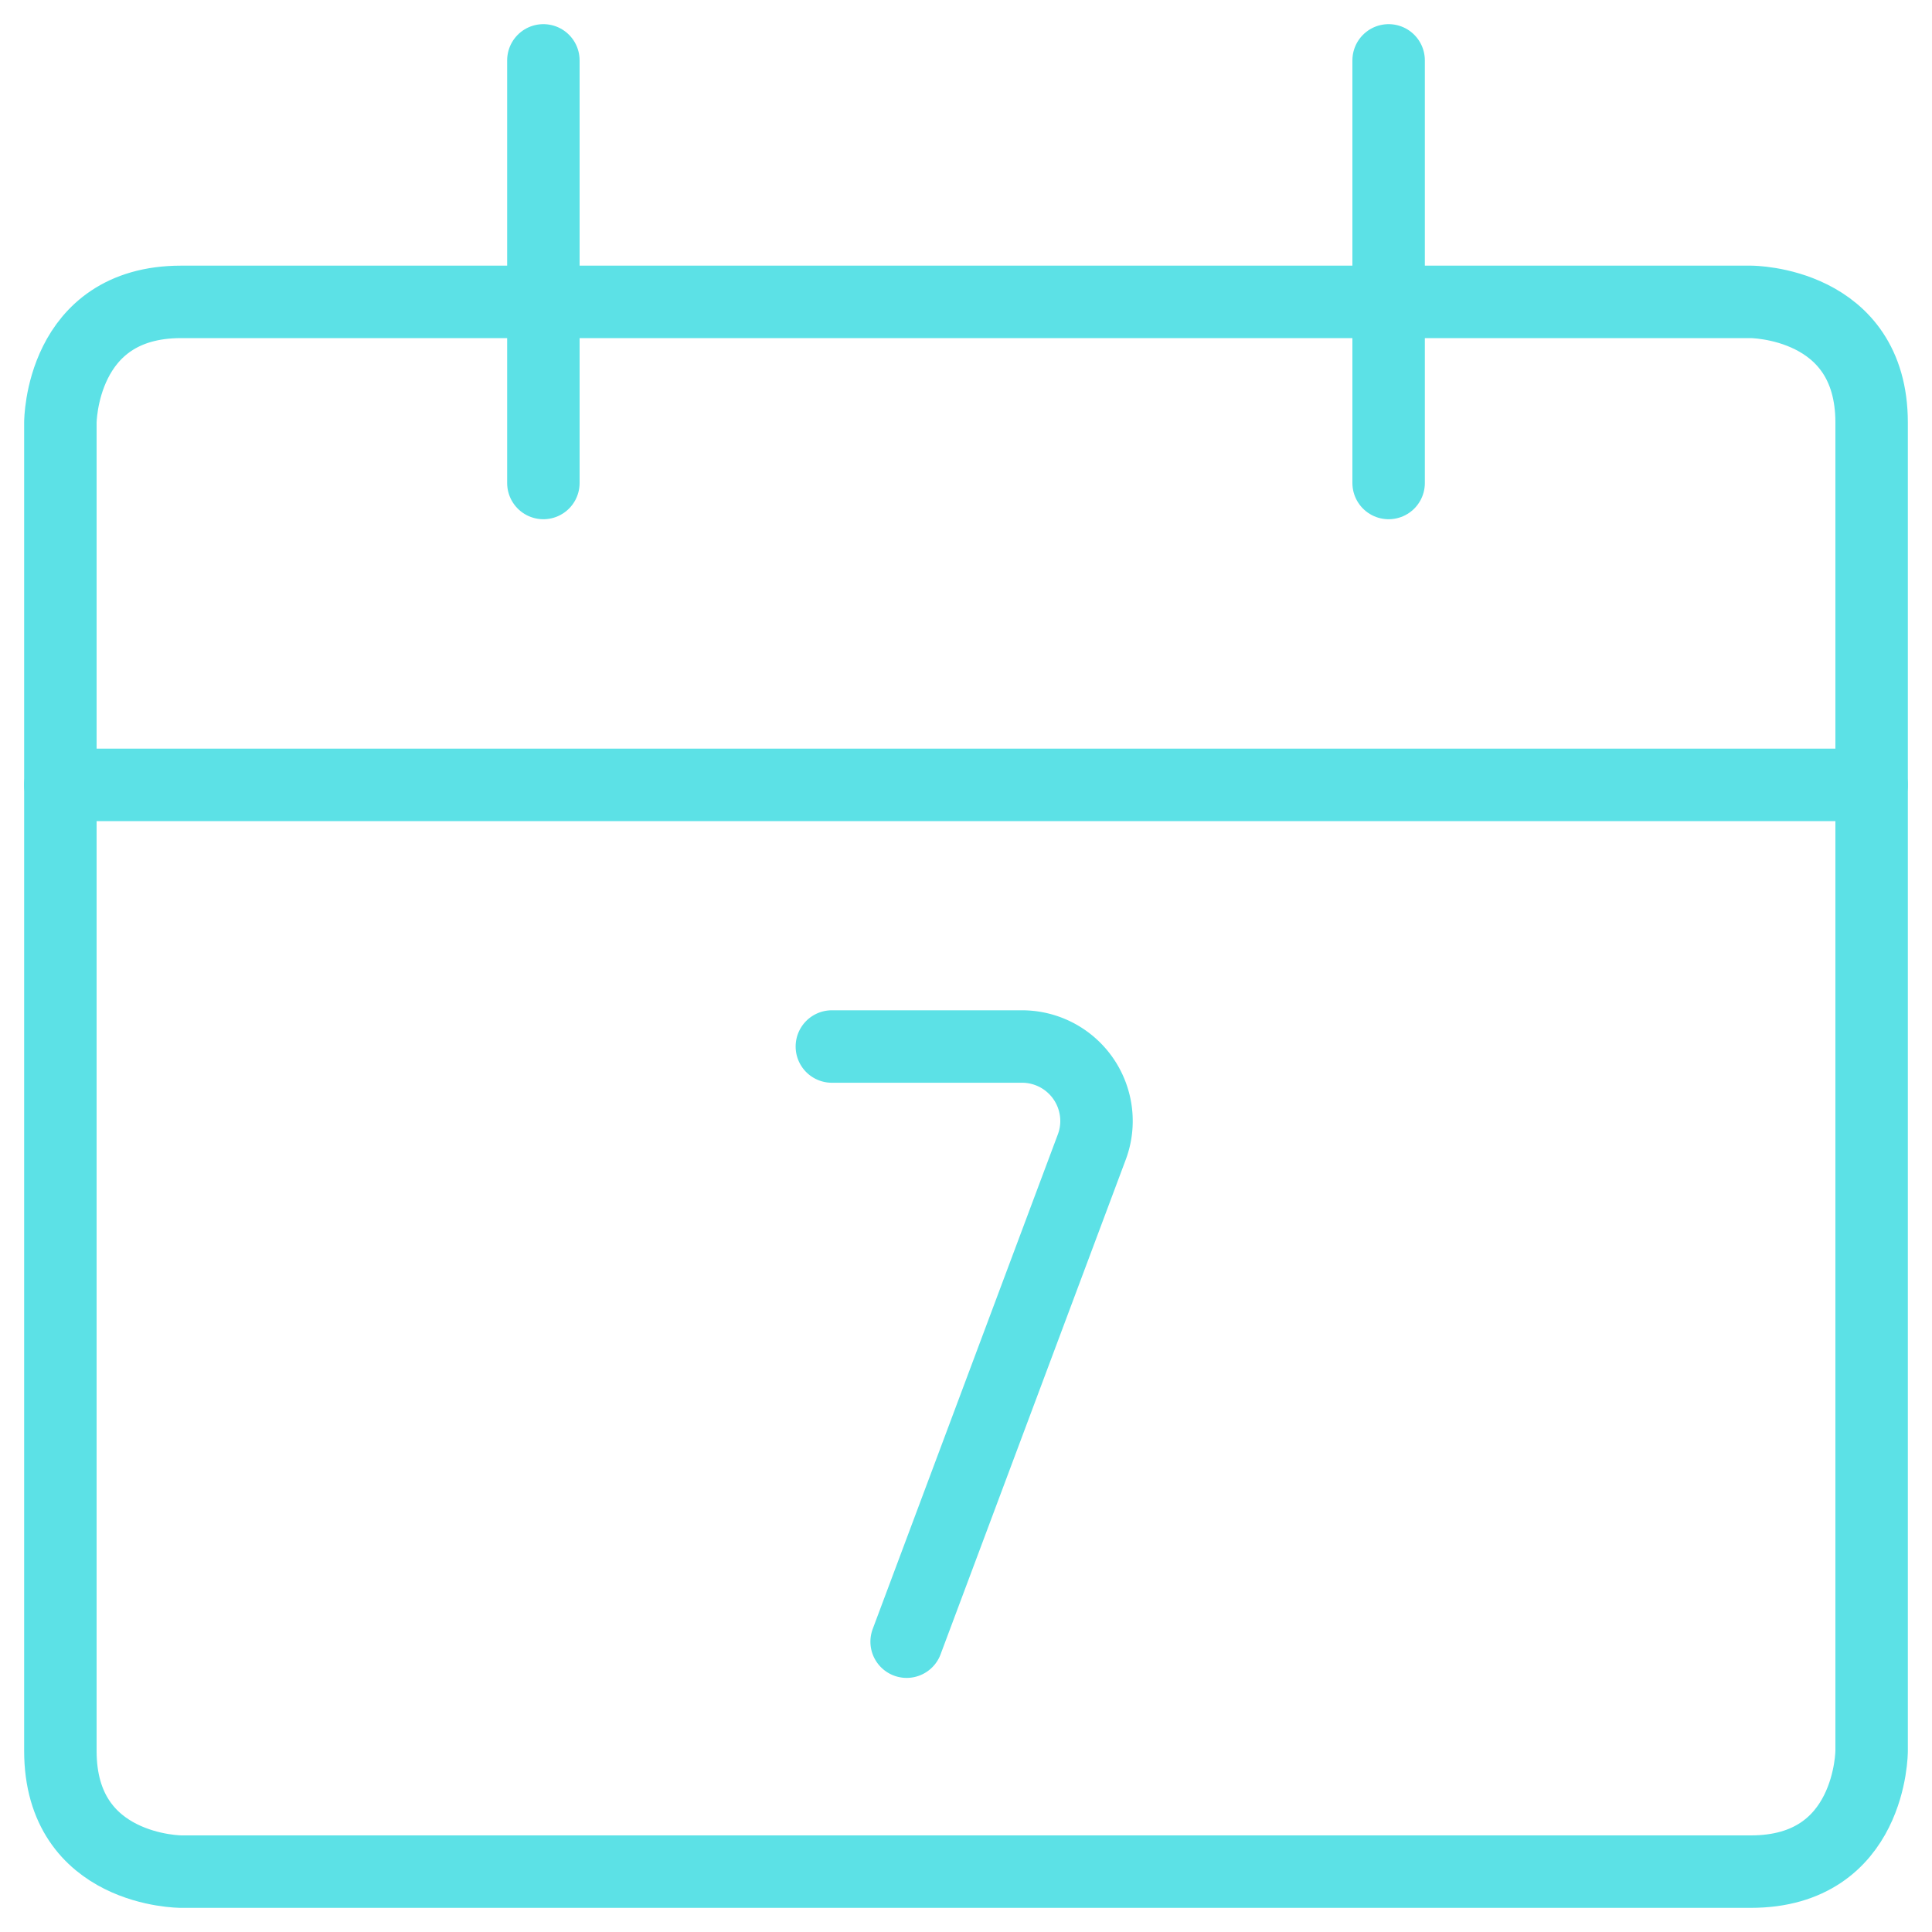
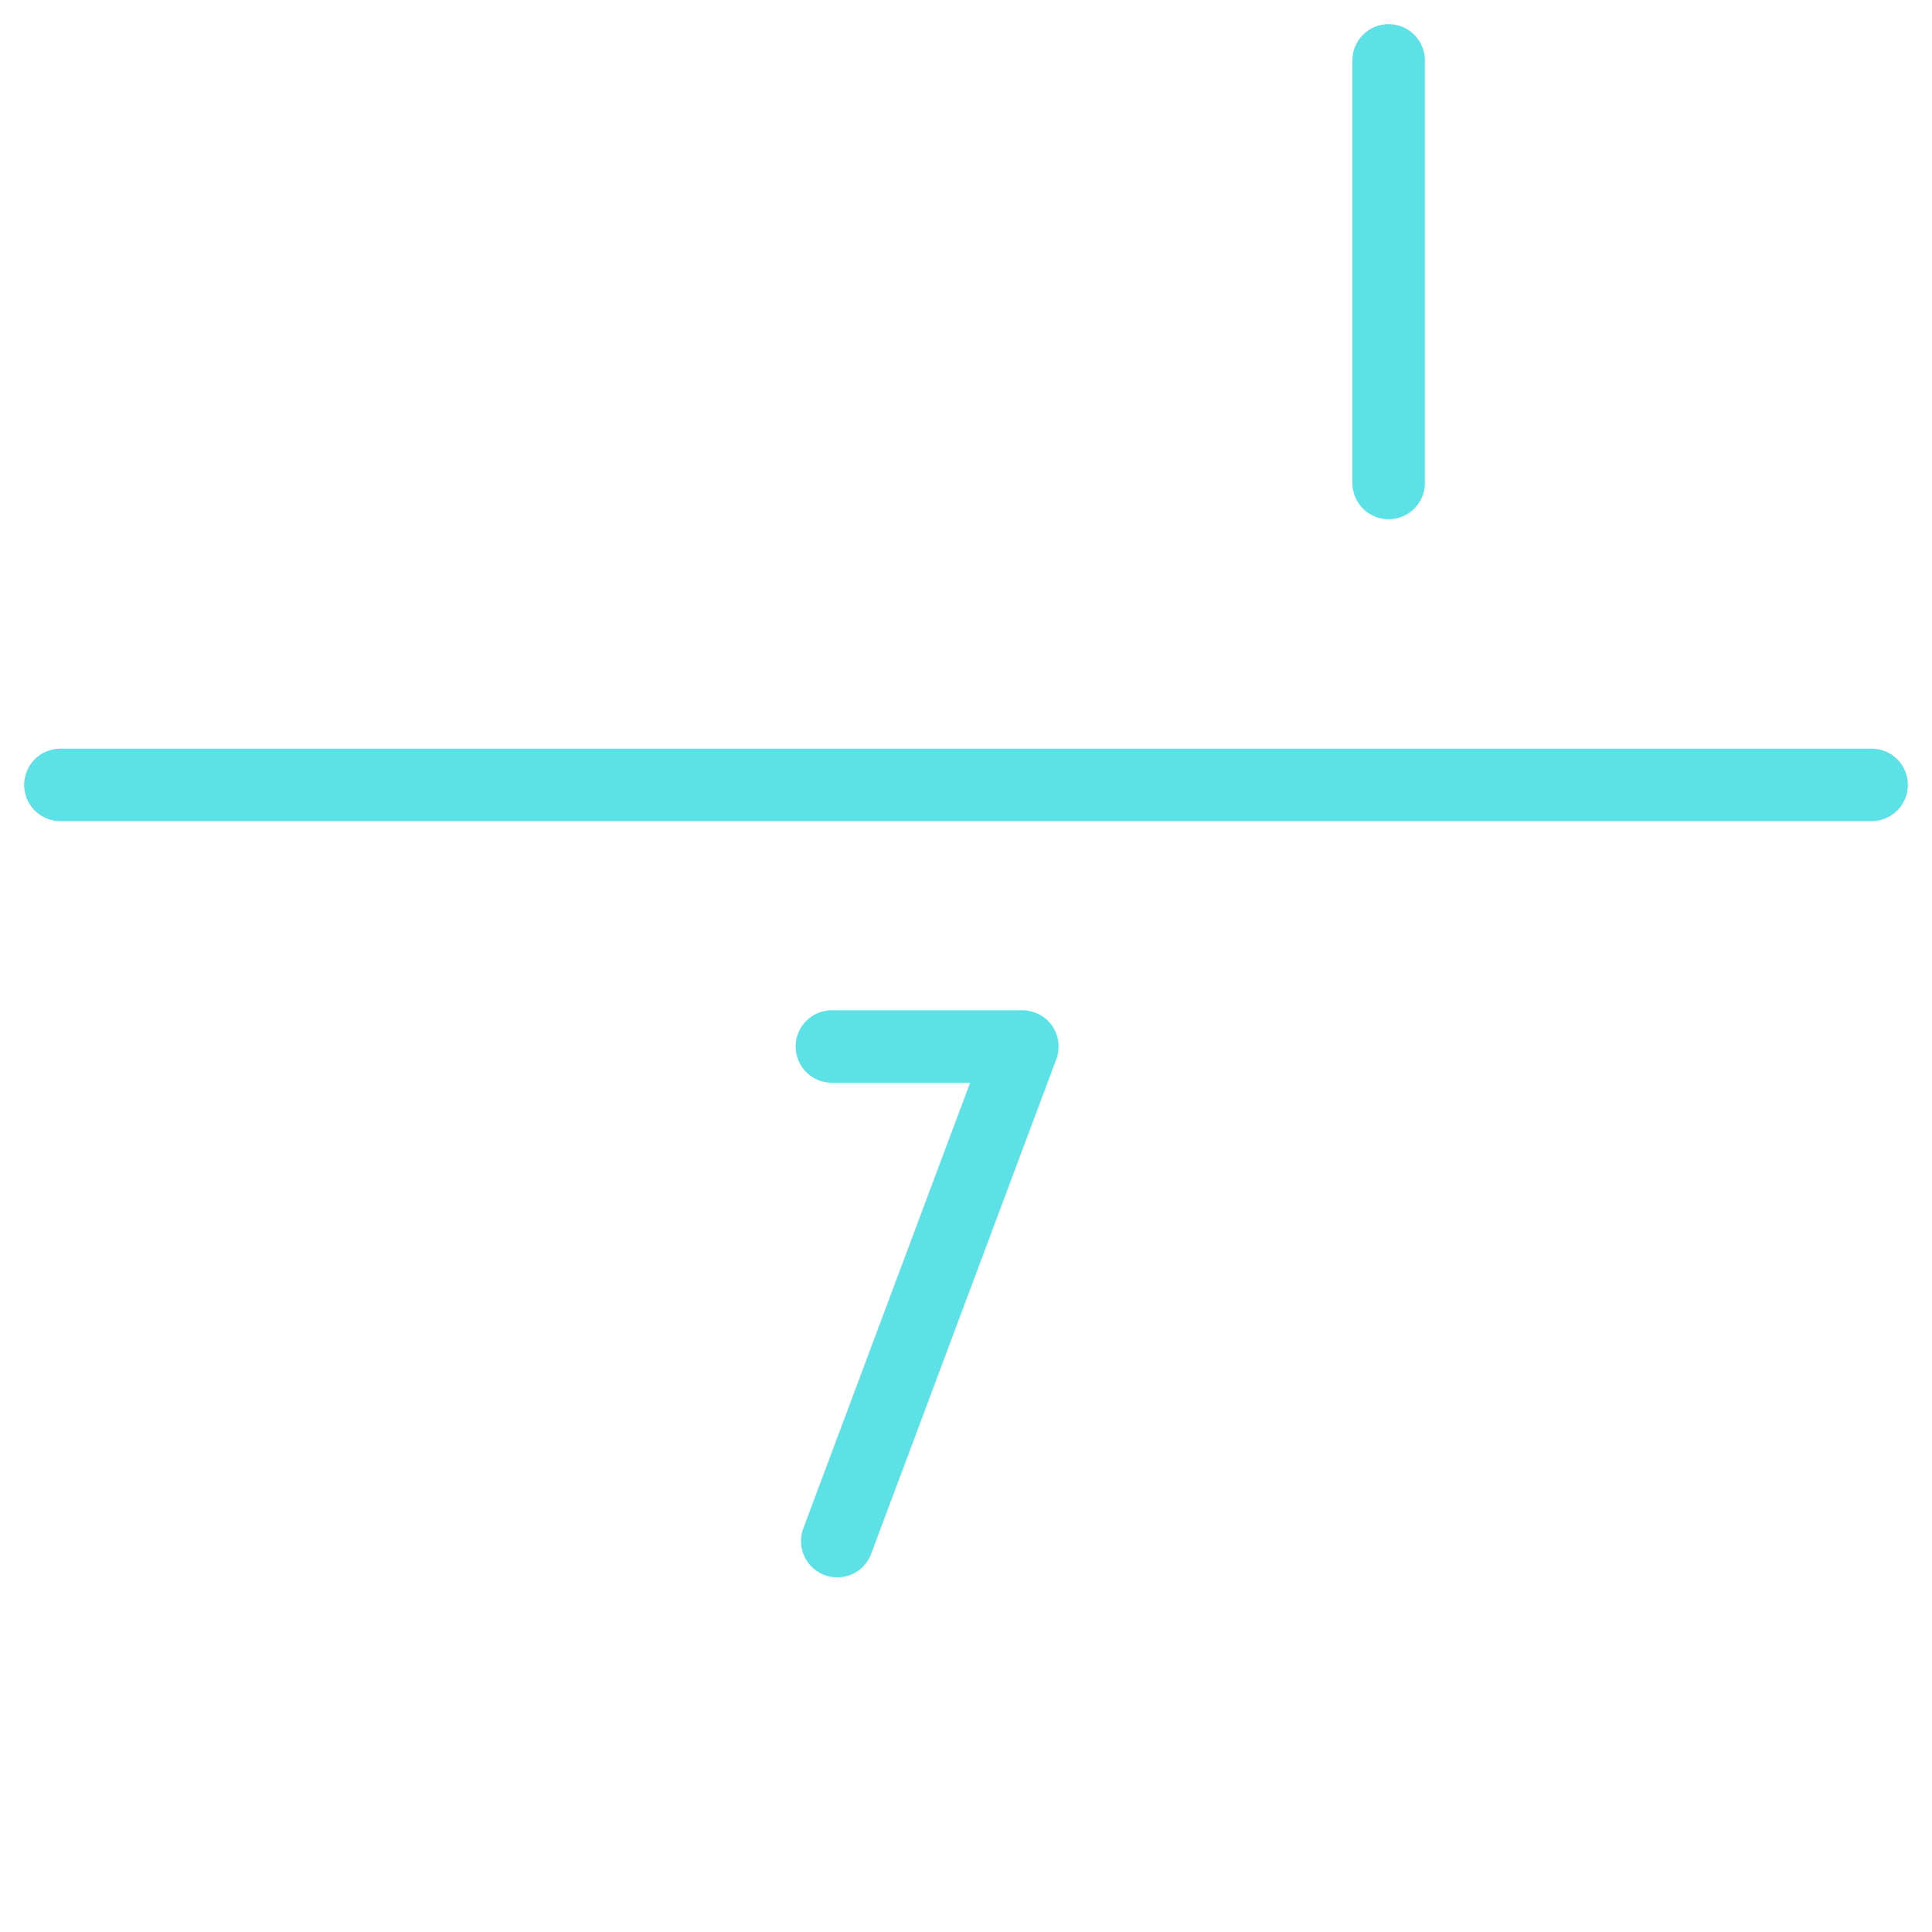
<svg xmlns="http://www.w3.org/2000/svg" viewBox="0 0 40 40" id="Time-Weekly-2--Streamline-Ultimate.svg" height="40" width="40">
  <desc>Time Weekly 2 Streamline Icon: https://streamlinehq.com</desc>
  <defs />
  <title>time-weekly-2</title>
-   <path d="M17.223 21.667H21.167a1.543 1.543 0 0 1 1.535 1.55 1.525 1.525 0 0 1 -0.098 0.532l-3.833 10.24" fill="none" stroke="#5ce1e6" stroke-linecap="round" stroke-linejoin="round" stroke-width="1.5" />
-   <path d="M3.75 6.25h32.5s2.5 0 2.5 2.5v27.5s0 2.5 -2.5 2.5H3.75s-2.5 0 -2.5 -2.5V8.75s0 -2.5 2.5 -2.5" fill="none" stroke="#5ce1e6" stroke-linecap="round" stroke-linejoin="round" stroke-width="1.5" />
+   <path d="M17.223 21.667H21.167l-3.833 10.24" fill="none" stroke="#5ce1e6" stroke-linecap="round" stroke-linejoin="round" stroke-width="1.5" />
  <path d="m1.25 16.25 37.5 0" fill="none" stroke="#5ce1e6" stroke-linecap="round" stroke-linejoin="round" stroke-width="1.5" />
-   <path d="m11.25 10 0 -8.75" fill="none" stroke="#5ce1e6" stroke-linecap="round" stroke-linejoin="round" stroke-width="1.5" />
  <path d="m28.75 10 0 -8.75" fill="none" stroke="#5ce1e6" stroke-linecap="round" stroke-linejoin="round" stroke-width="1.5" />
</svg>